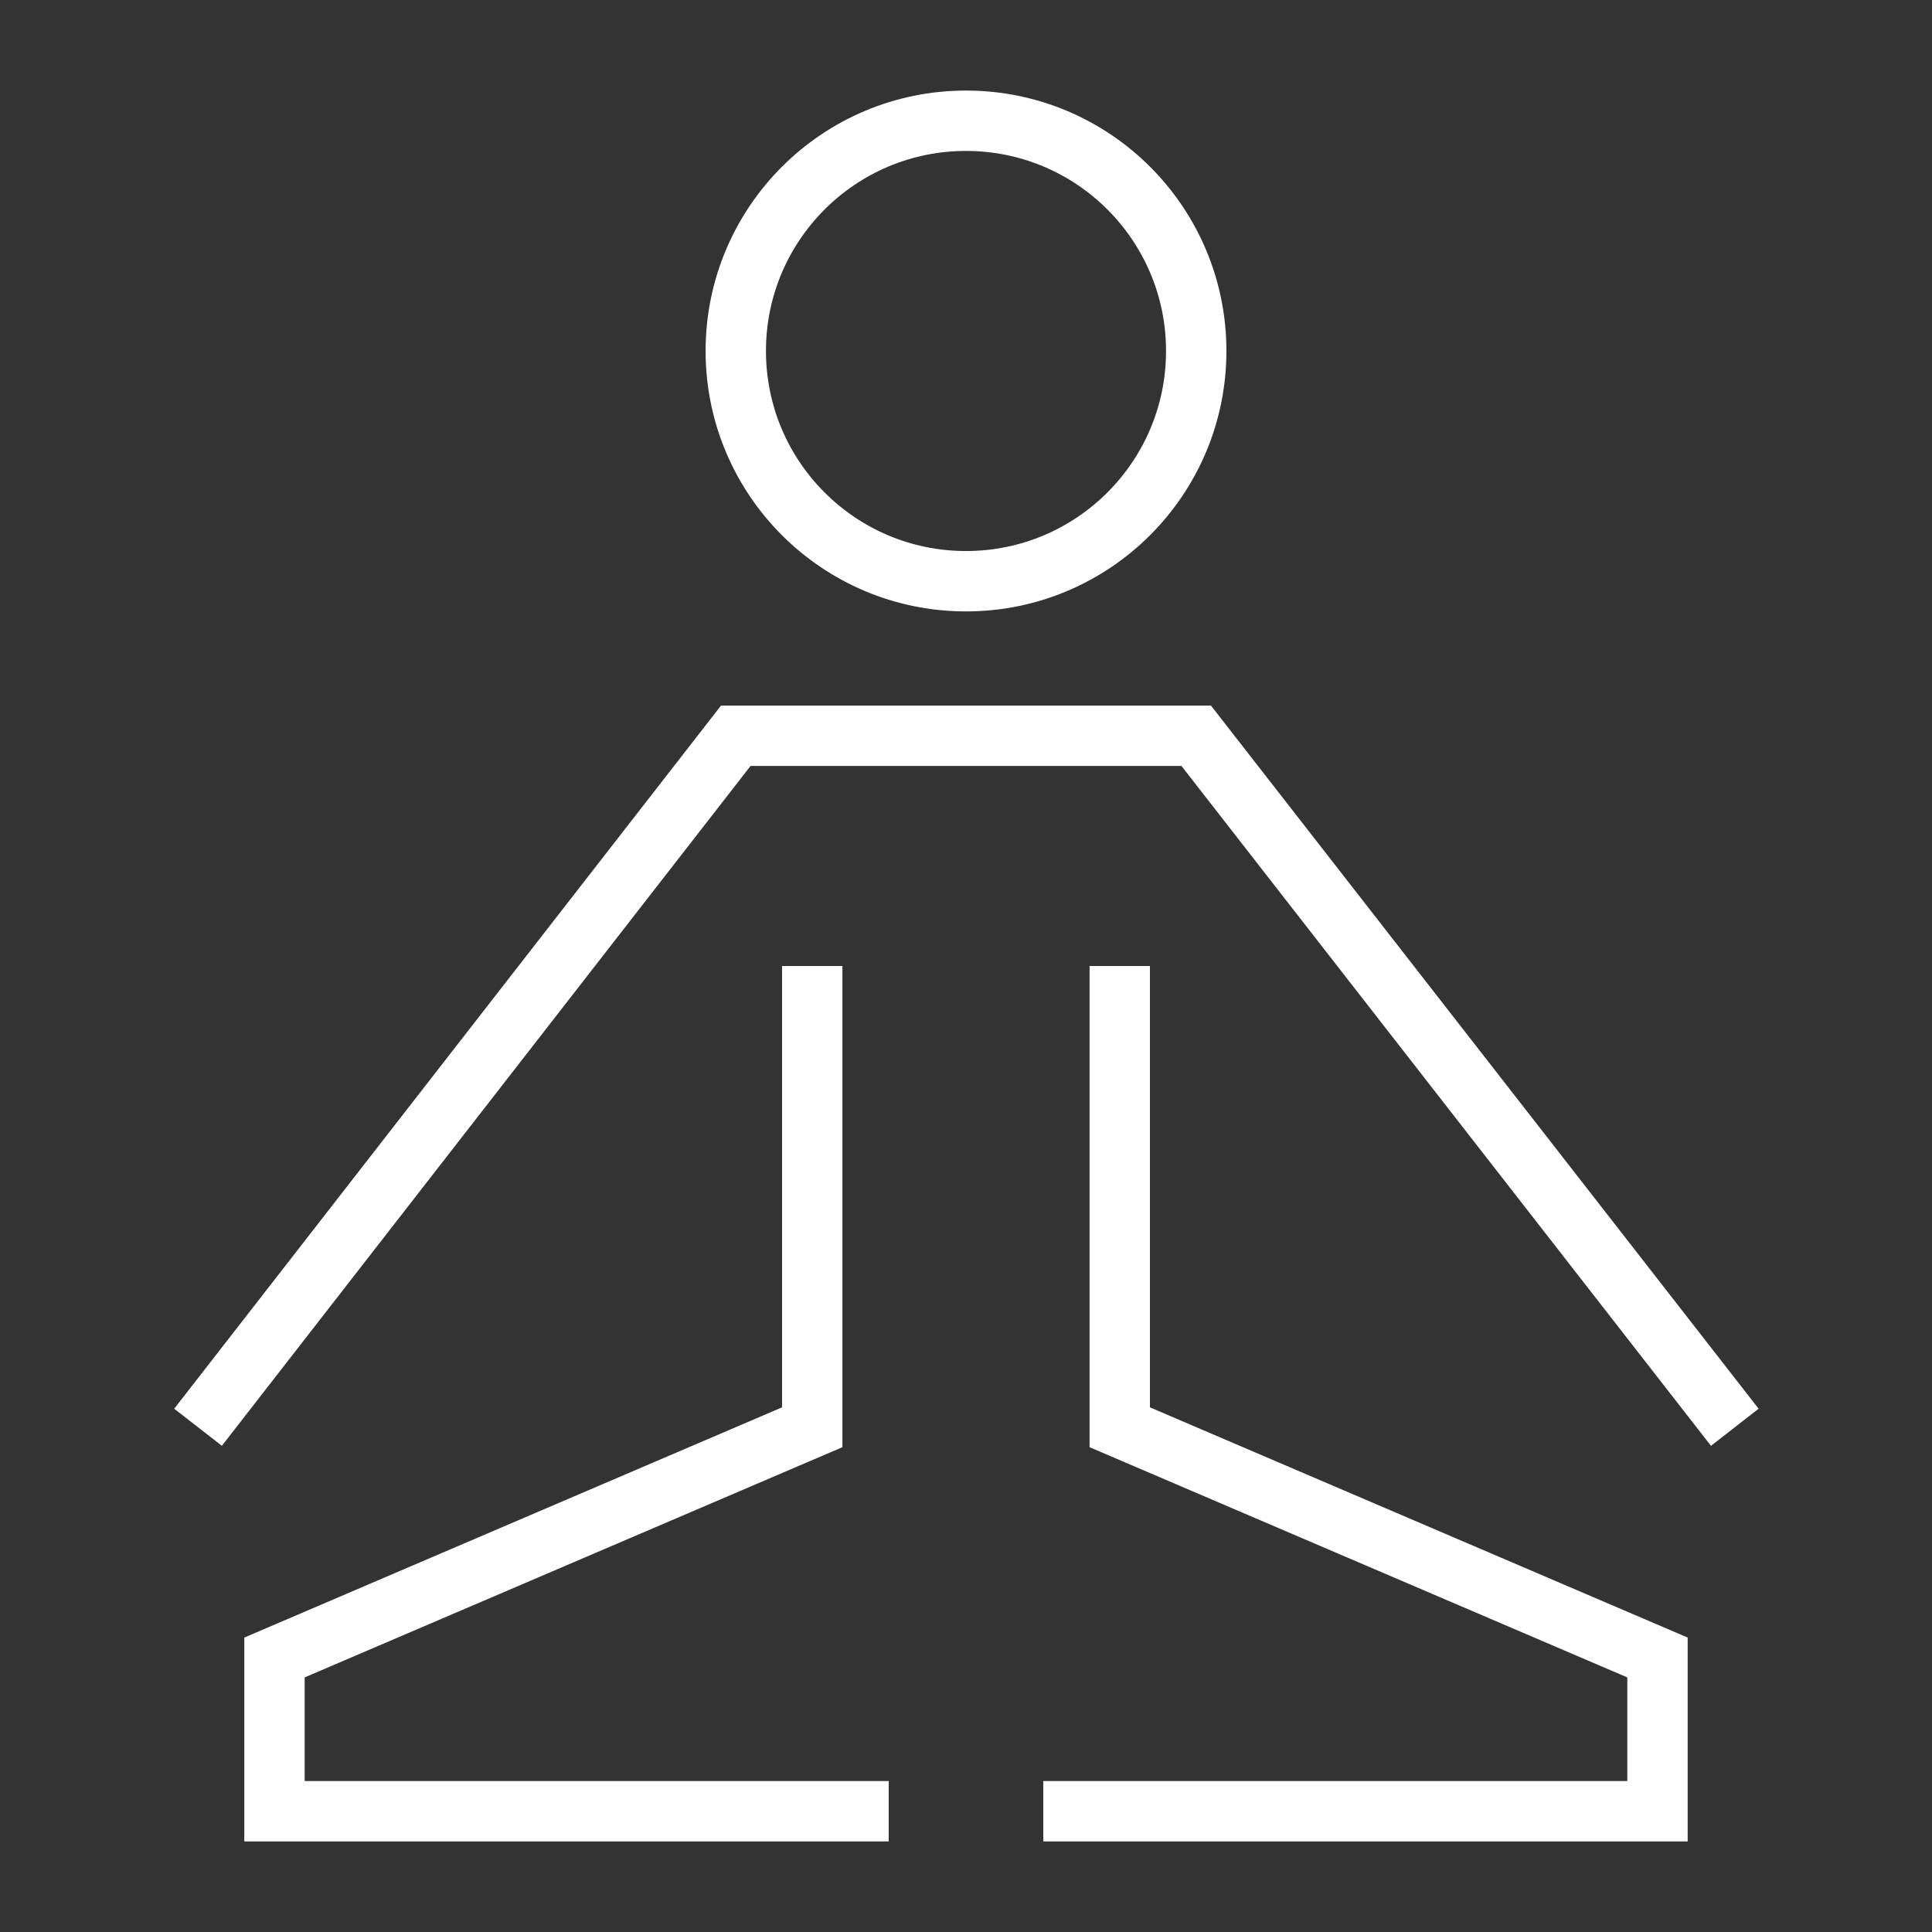
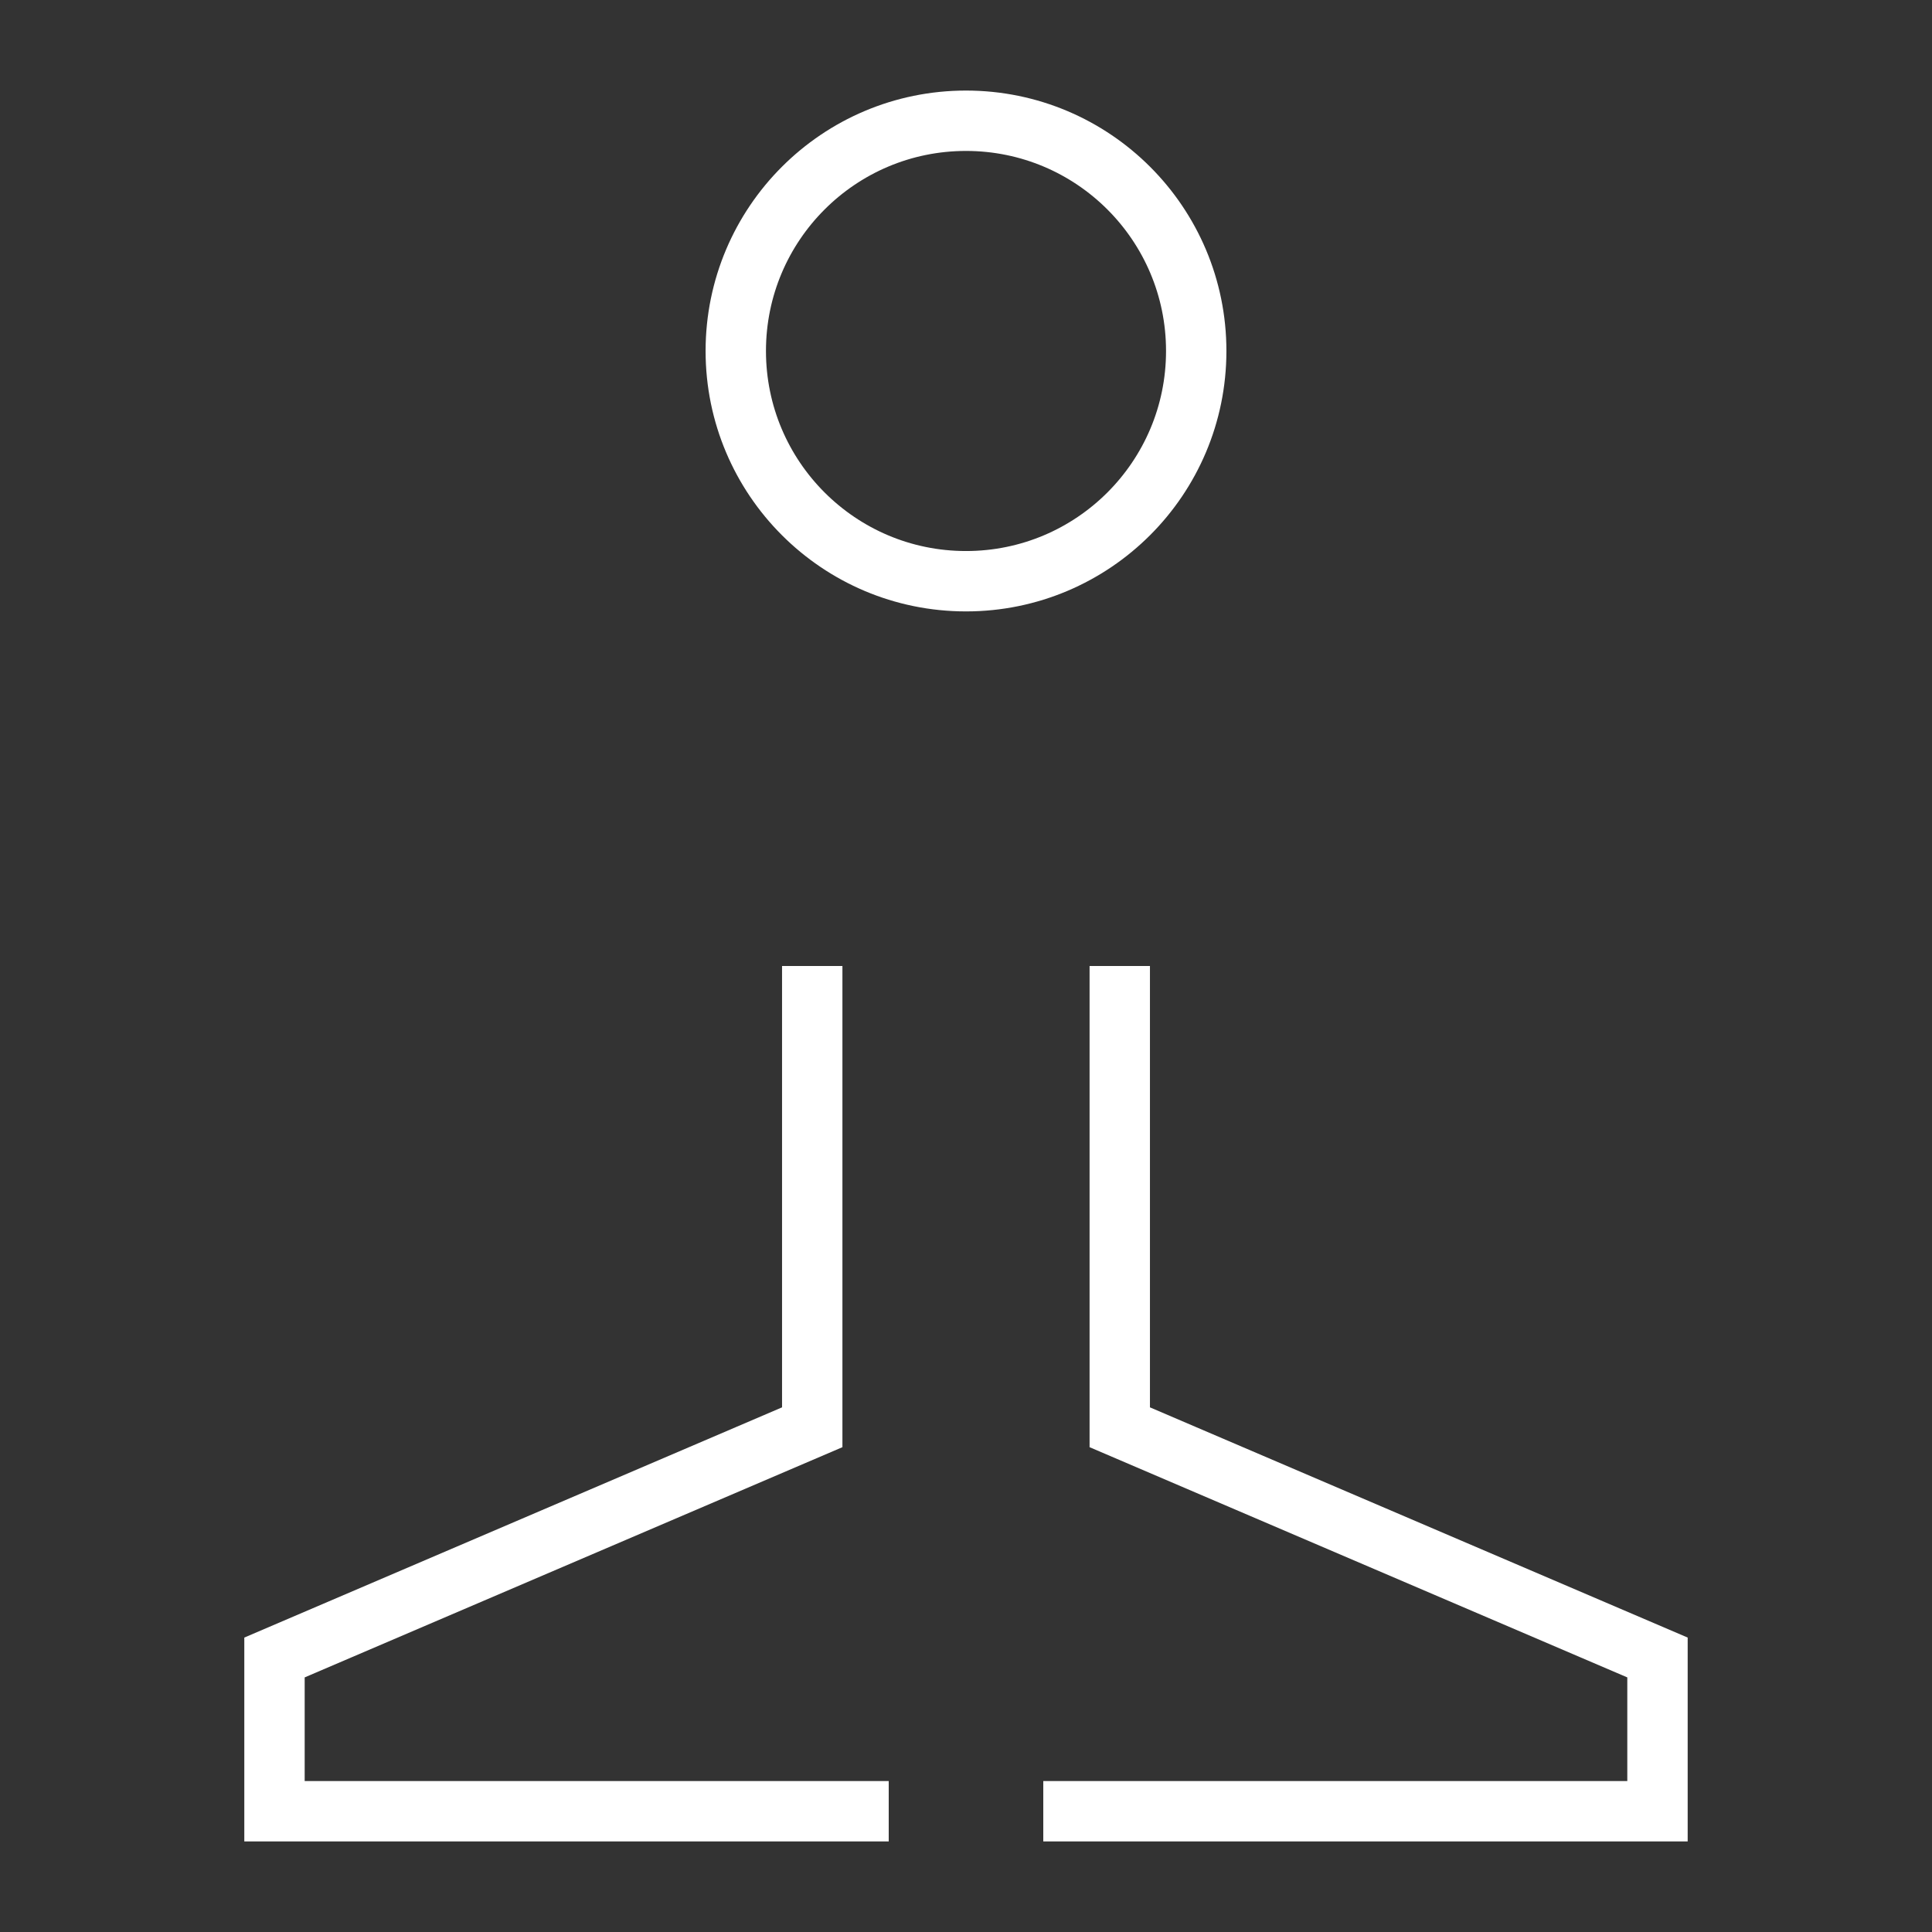
<svg xmlns="http://www.w3.org/2000/svg" width="80" height="80" viewBox="0 0 80 80" fill="none">
  <rect x="0" y="0" width="80" height="80" fill="#333333" stroke="none" />
  <path d="M40 24.067C45.265 24.067 49.533 19.798 49.533 14.533C49.533 9.268 45.265 5 40 5C34.735 5 30.467 9.268 30.467 14.533C30.467 19.798 34.735 24.067 40 24.067Z" stroke="white" stroke-width="2.5" stroke-miterlimit="10" />
-   <path d="M8.2 59.1L30.467 30.467H49.533L71.834 59.1" stroke="white" stroke-width="2.5" stroke-miterlimit="10" />
  <path d="M43.2 75H68.633V68.633L46.367 59.1V40" stroke="white" stroke-width="2.5" stroke-miterlimit="10" />
  <path d="M36.8 75H11.366V68.633L33.633 59.1V40" stroke="white" stroke-width="2.5" stroke-miterlimit="10" />
</svg>